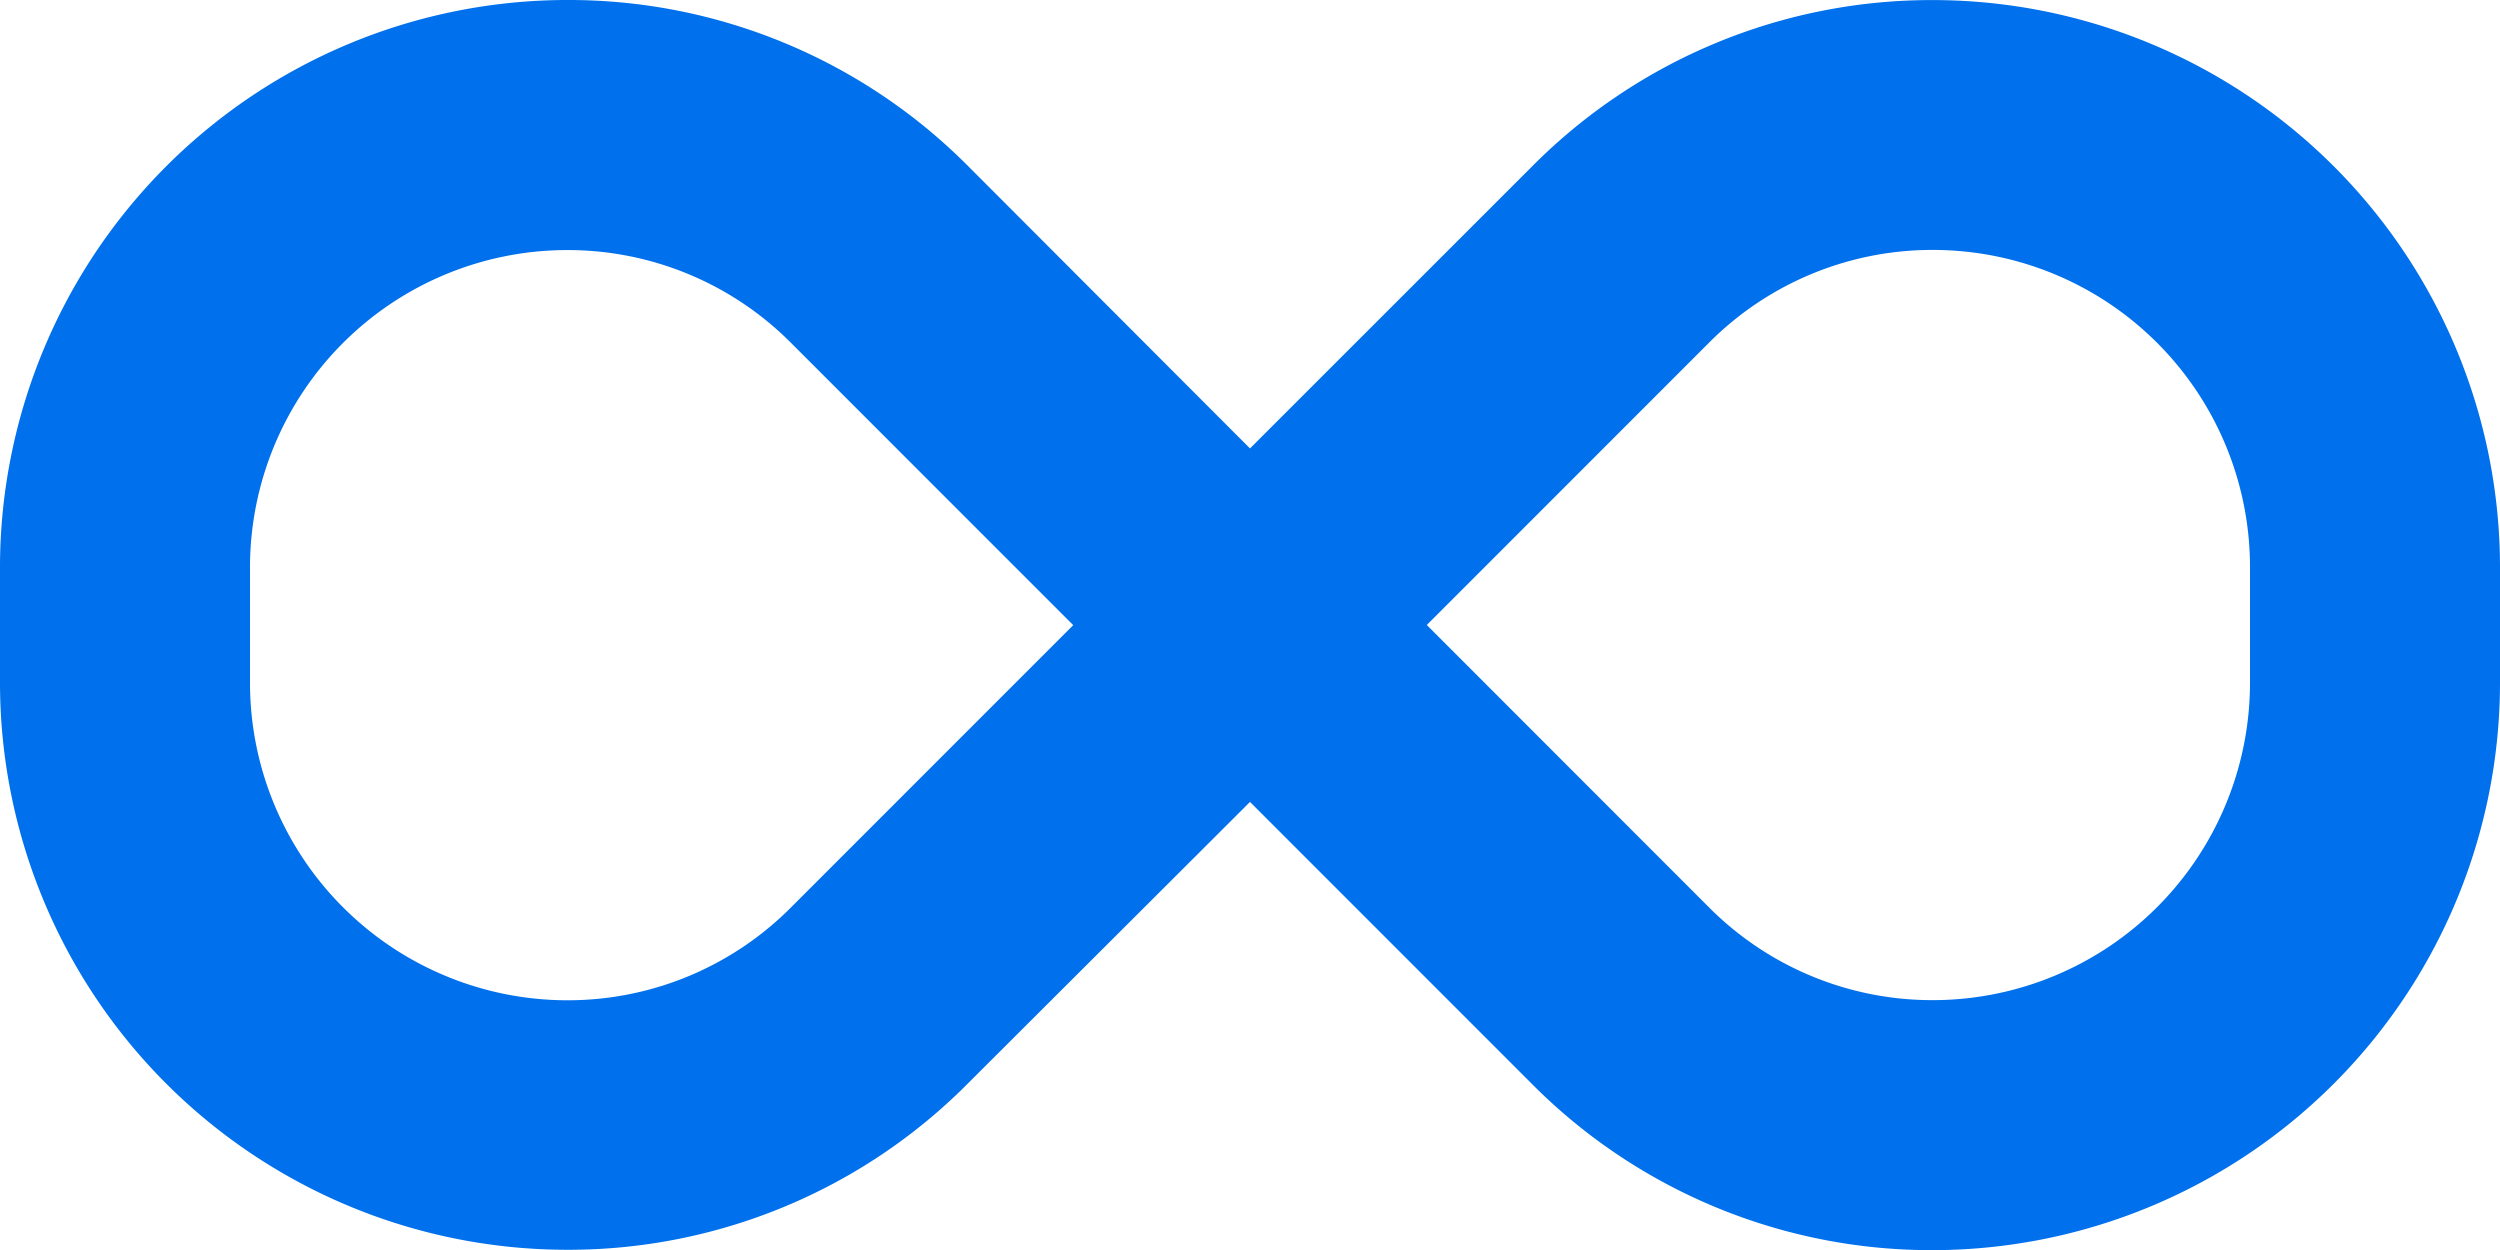
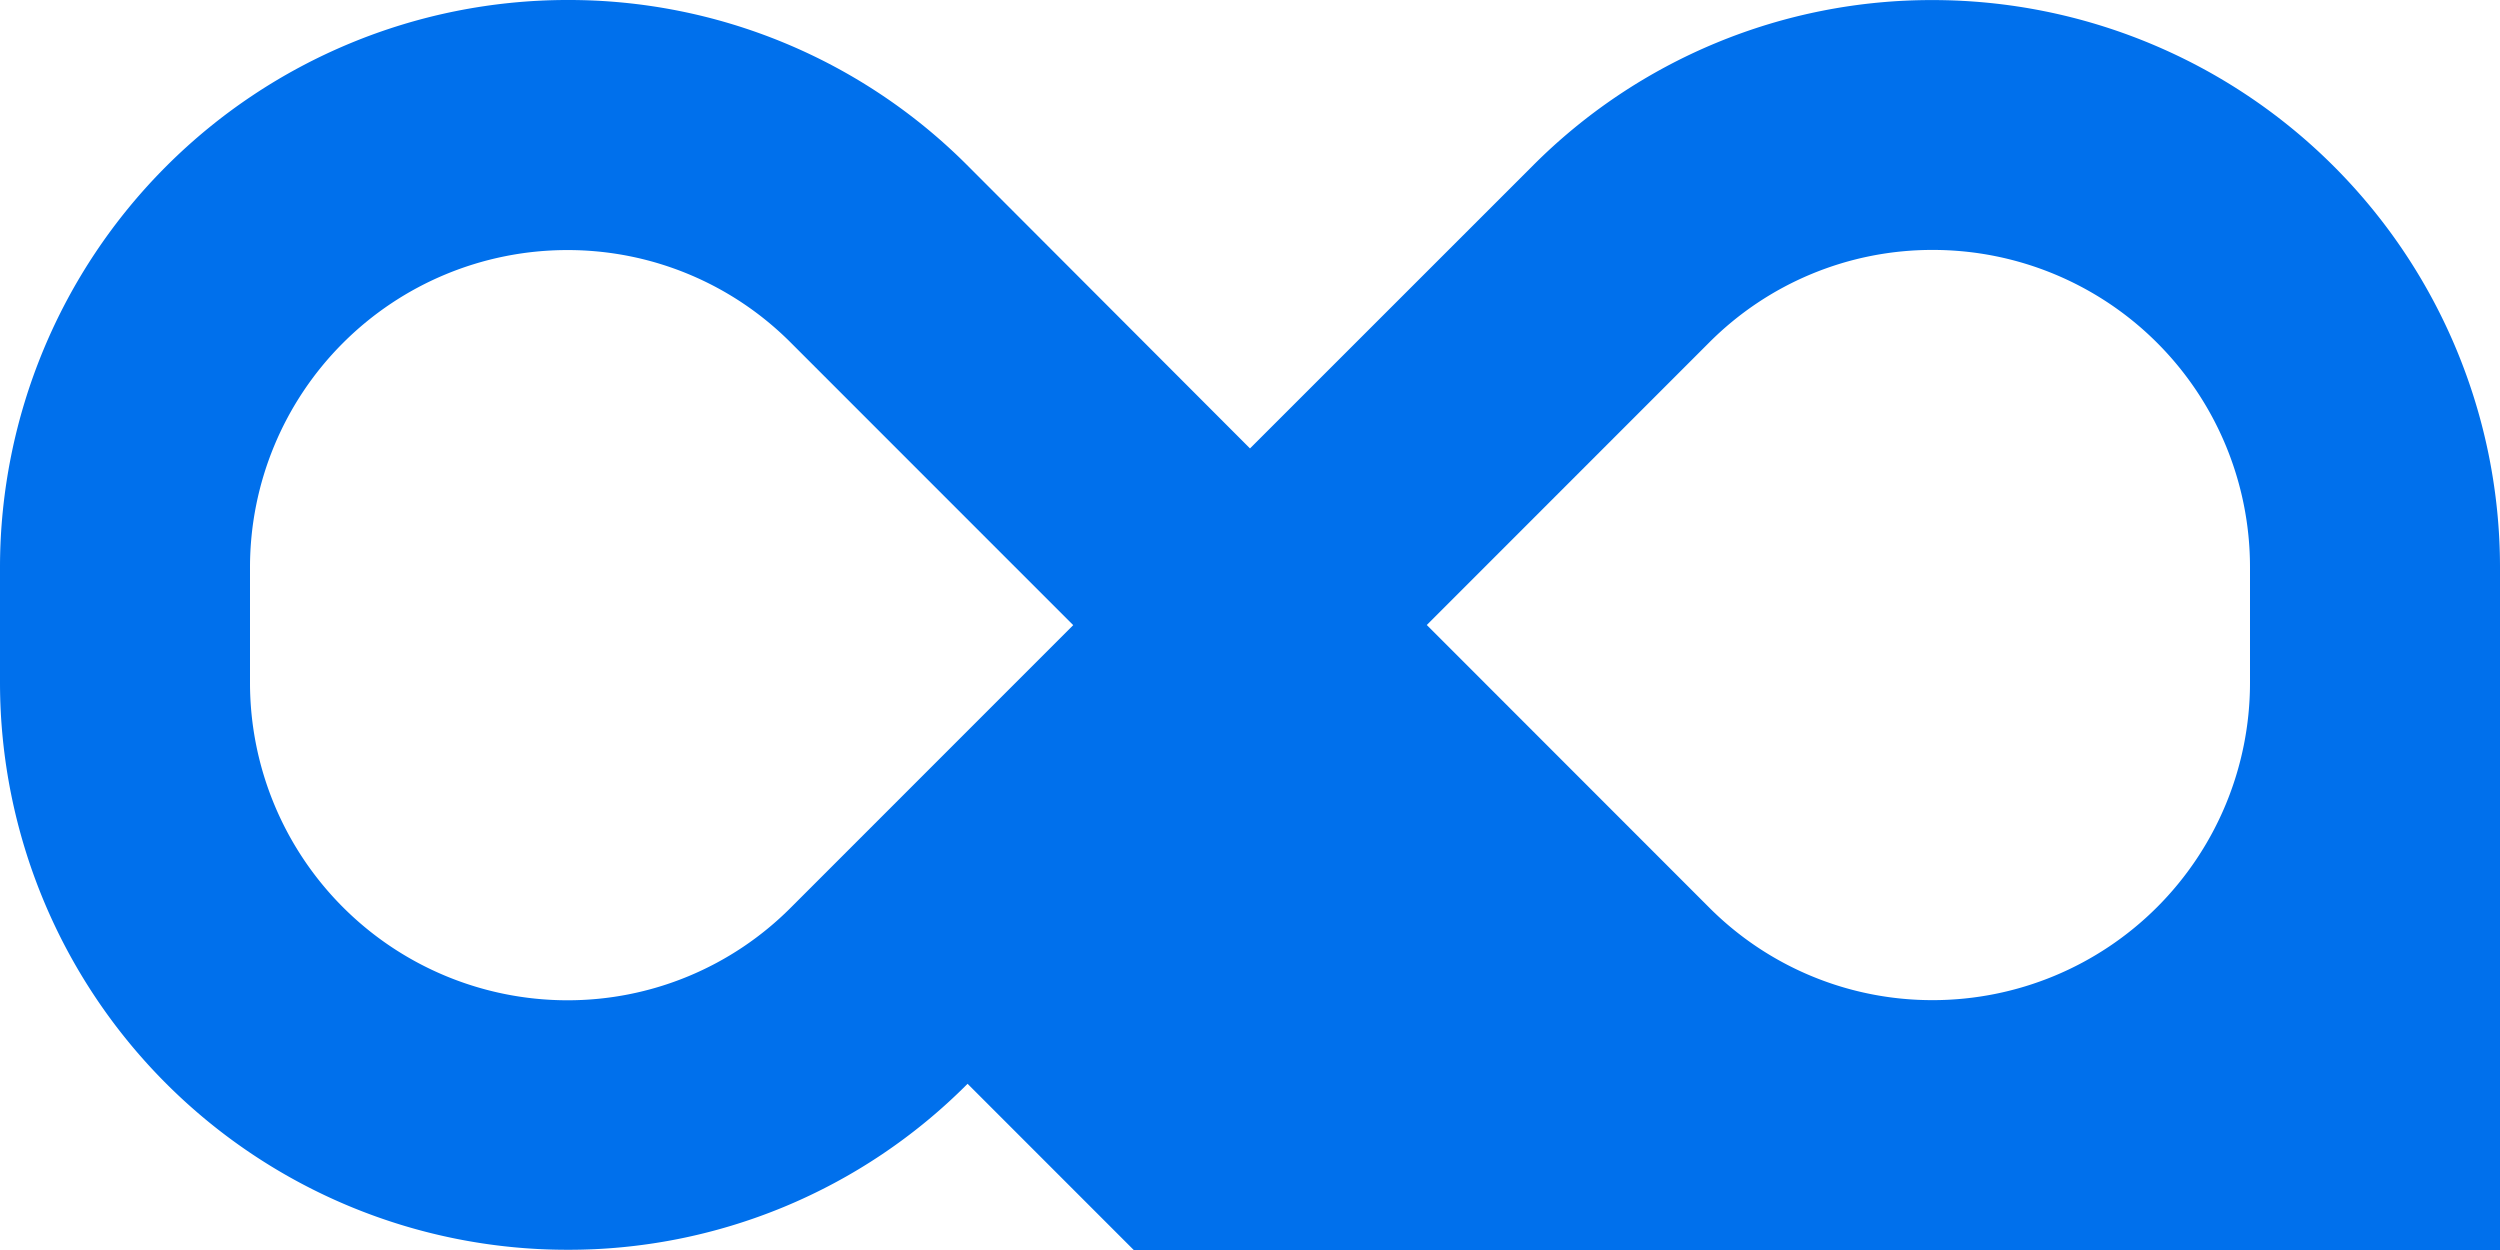
<svg xmlns="http://www.w3.org/2000/svg" width="35" height="17.503" viewBox="0 0 35 17.503">
-   <path d="M27.065-19.249a7.878,7.878,0,0,0-5.611,2.324L17.5-12.972l-3.948-3.954A7.882,7.882,0,0,0,7.941-19.25,7.947,7.947,0,0,0,0-11.315v1.627A7.944,7.944,0,0,0,7.935-1.753a7.878,7.878,0,0,0,5.611-2.324L17.5-8.023l3.95,3.951a7.882,7.882,0,0,0,5.611,2.324A7.95,7.95,0,0,0,35-9.685v-1.627A7.945,7.945,0,0,0,27.065-19.249ZM11.074-6.546a4.409,4.409,0,0,1-3.138,1.3A4.446,4.446,0,0,1,3.5-9.685v-1.627a4.443,4.443,0,0,1,4.437-4.437,4.409,4.409,0,0,1,3.138,1.3l3.95,3.951L11.074-6.546ZM31.5-9.685a4.443,4.443,0,0,1-4.437,4.437,4.409,4.409,0,0,1-3.138-1.3L19.975-10.5l3.95-3.951a4.409,4.409,0,0,1,3.138-1.3A4.44,4.44,0,0,1,31.5-11.315Z" transform="translate(0 19.25)" fill="#0070ec" />
+   <path d="M27.065-19.249a7.878,7.878,0,0,0-5.611,2.324L17.5-12.972l-3.948-3.954A7.882,7.882,0,0,0,7.941-19.25,7.947,7.947,0,0,0,0-11.315v1.627A7.944,7.944,0,0,0,7.935-1.753a7.878,7.878,0,0,0,5.611-2.324l3.95,3.951a7.882,7.882,0,0,0,5.611,2.324A7.95,7.95,0,0,0,35-9.685v-1.627A7.945,7.945,0,0,0,27.065-19.249ZM11.074-6.546a4.409,4.409,0,0,1-3.138,1.3A4.446,4.446,0,0,1,3.5-9.685v-1.627a4.443,4.443,0,0,1,4.437-4.437,4.409,4.409,0,0,1,3.138,1.3l3.95,3.951L11.074-6.546ZM31.5-9.685a4.443,4.443,0,0,1-4.437,4.437,4.409,4.409,0,0,1-3.138-1.3L19.975-10.5l3.95-3.951a4.409,4.409,0,0,1,3.138-1.3A4.44,4.44,0,0,1,31.5-11.315Z" transform="translate(0 19.25)" fill="#0070ec" />
</svg>